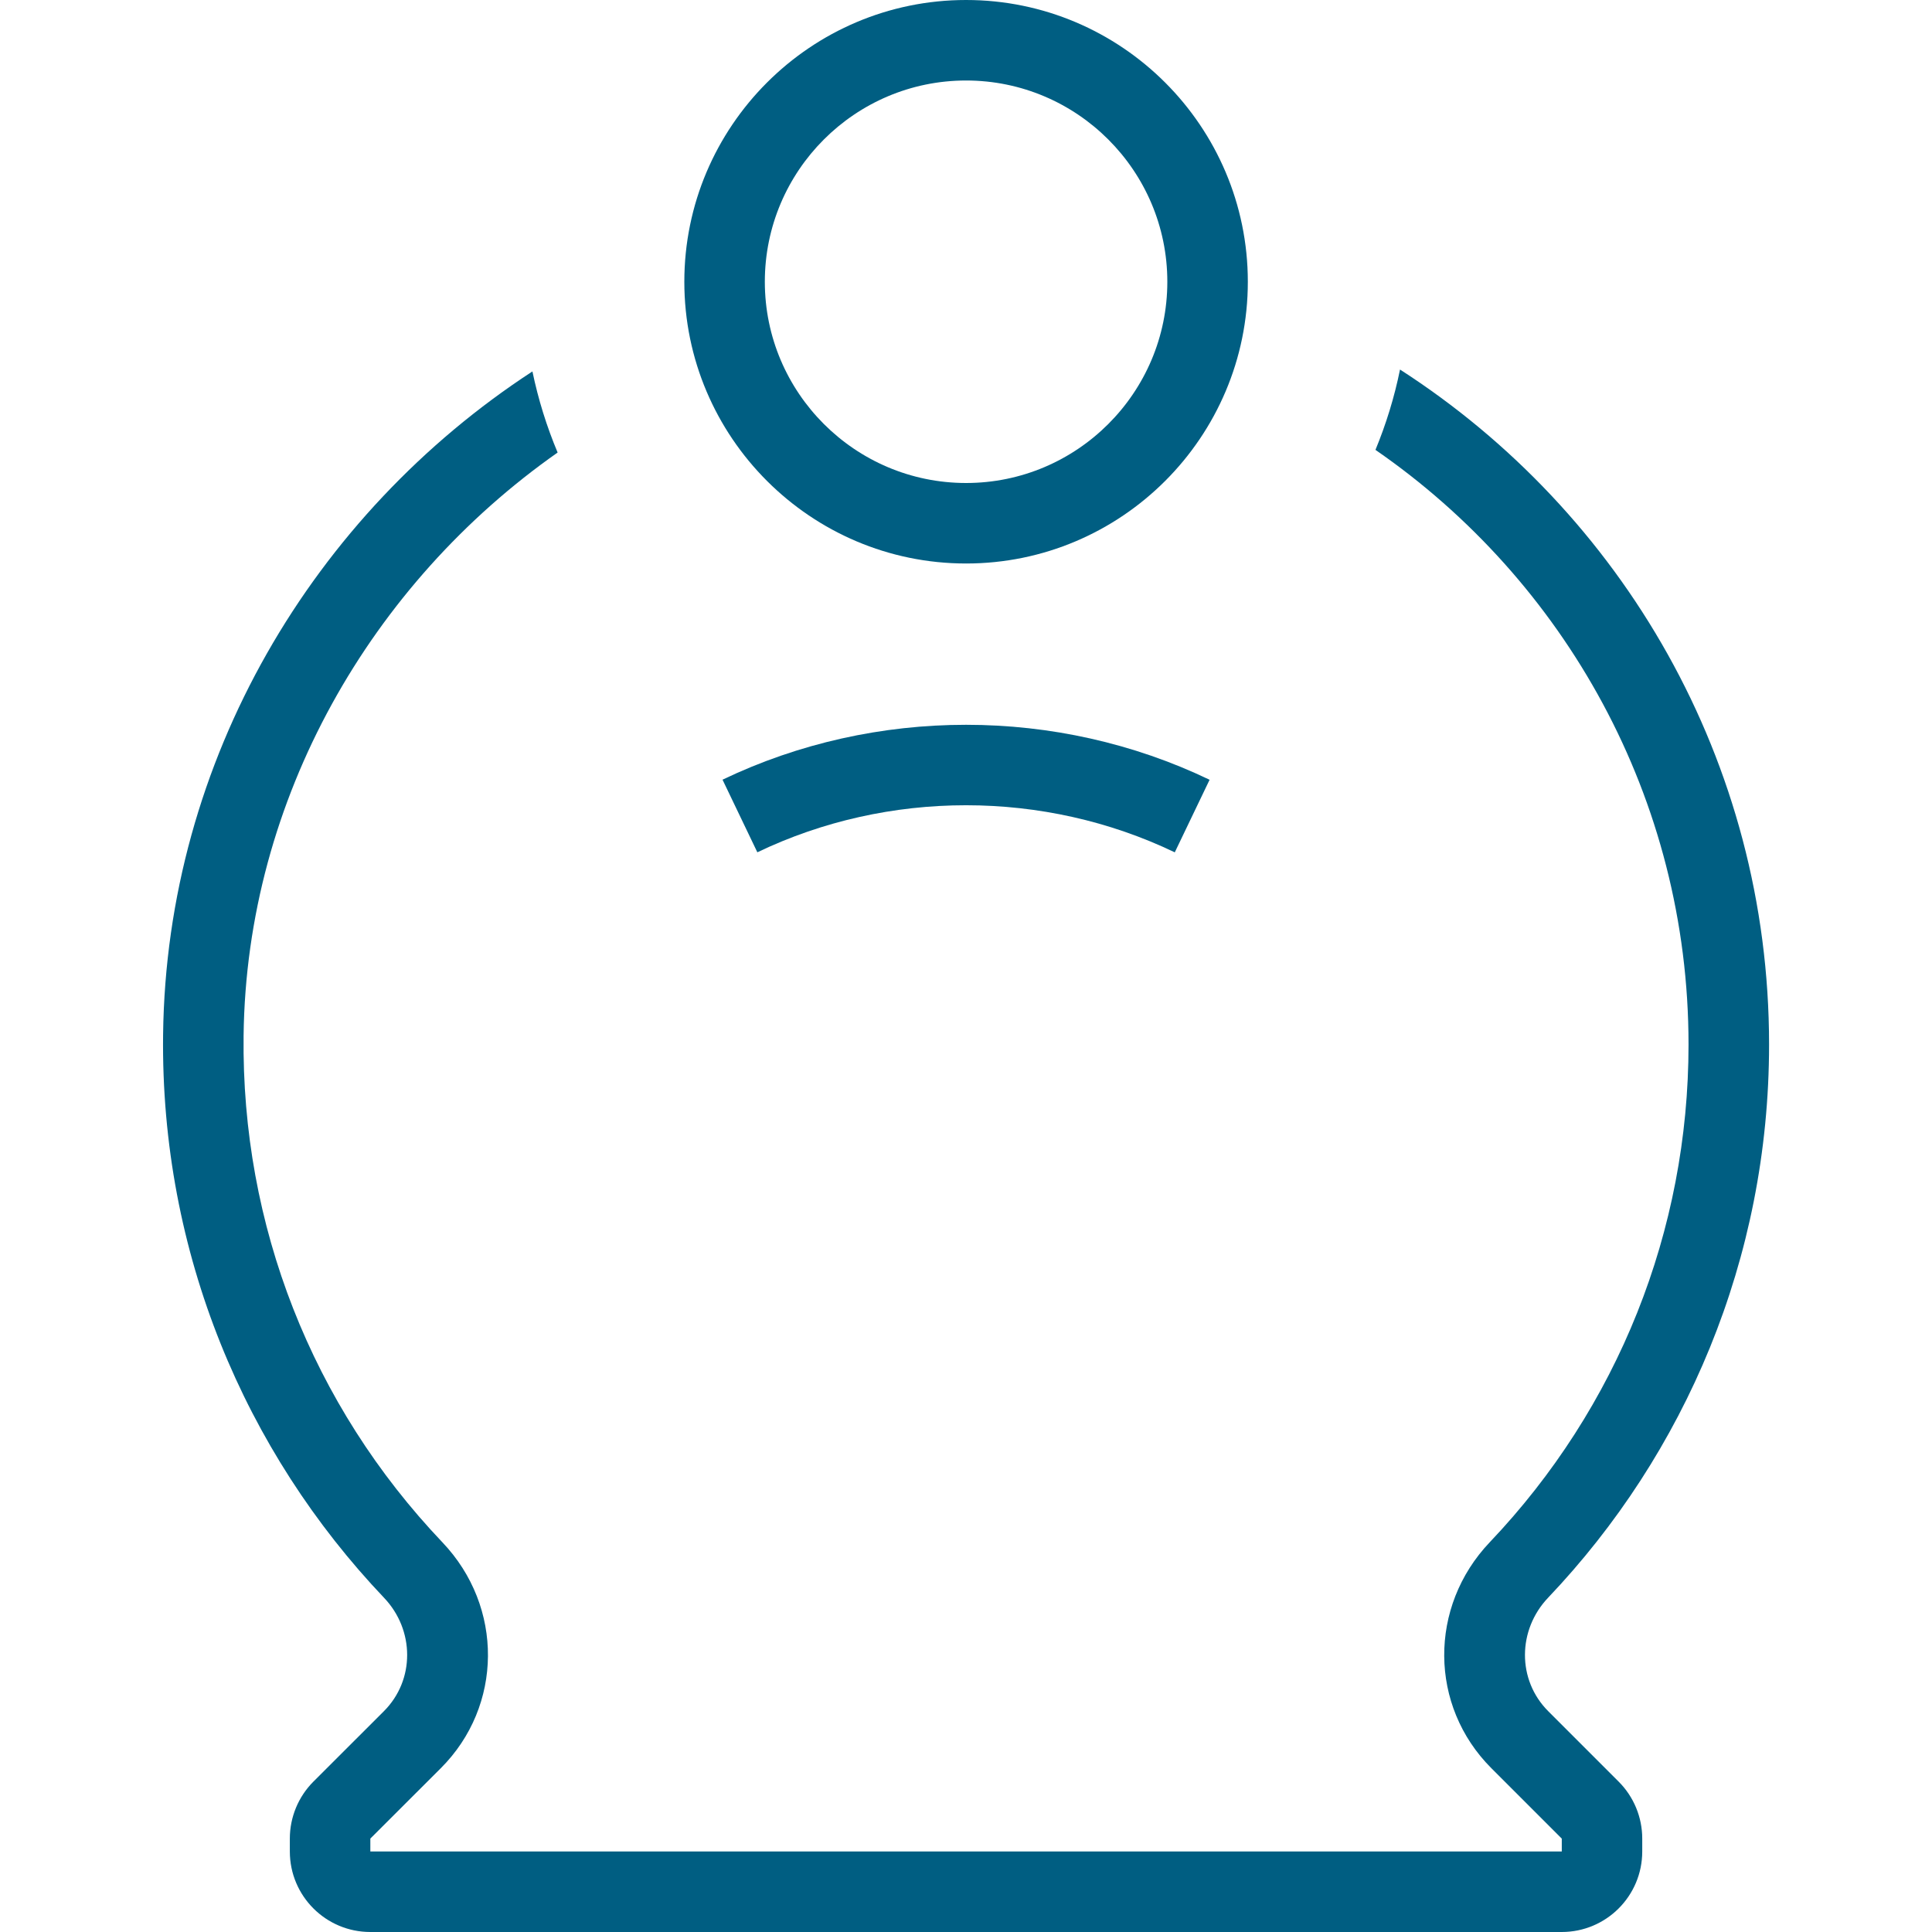
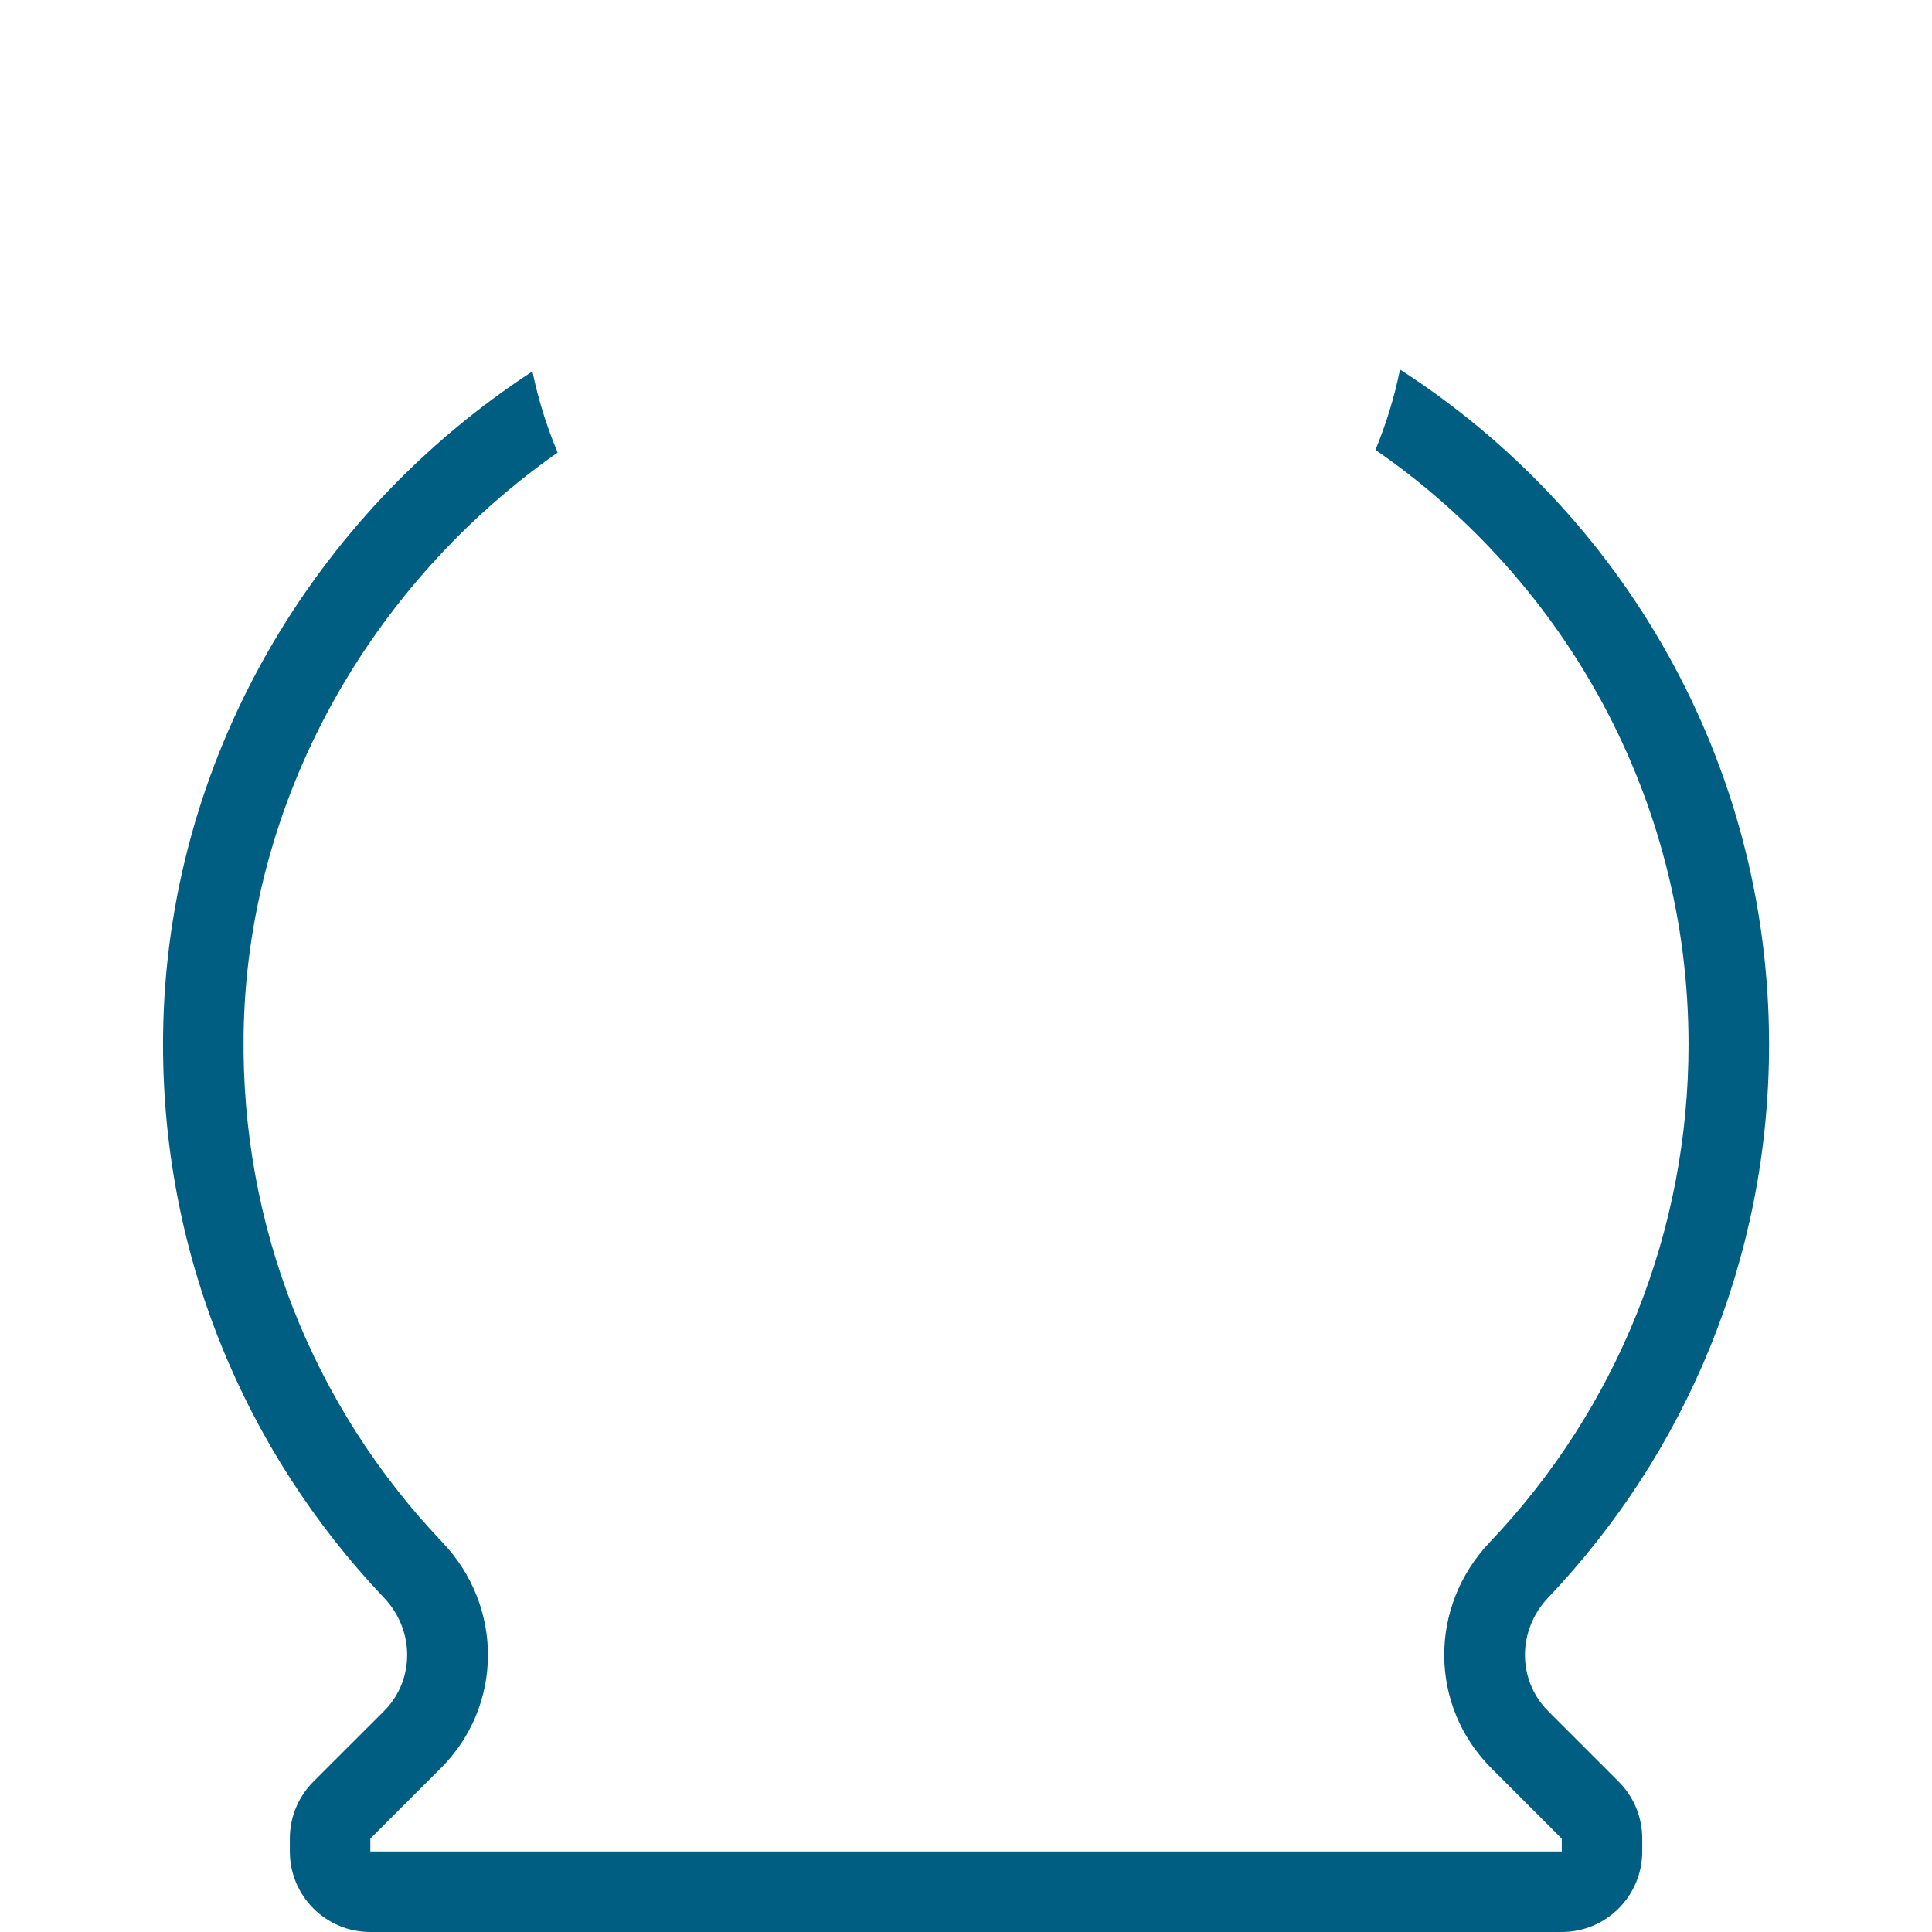
<svg xmlns="http://www.w3.org/2000/svg" width="48" height="48" viewBox="0 0 48 48" fill="none">
  <path d="M38.466 42.515C37.687 41.736 37.703 40.493 38.462 39.695C41.864 36.117 43.952 31.278 43.952 25.951C43.952 18.908 40.294 12.731 34.783 9.181C34.643 9.872 34.436 10.539 34.173 11.177C38.866 14.418 41.951 19.829 41.951 25.951C41.951 30.576 40.197 34.967 37.012 38.317C35.489 39.919 35.506 42.384 37.052 43.93L38.802 45.68V46H9.201V45.679L10.951 43.931C12.498 42.386 12.516 39.92 10.992 38.319C7.749 34.91 5.995 30.438 6.052 25.728C6.123 19.835 9.23 14.489 13.854 11.243C13.584 10.6 13.373 9.926 13.228 9.228C7.792 12.772 4.135 18.871 4.052 25.703C3.986 31.129 6.087 36.063 9.542 39.697C10.301 40.495 10.315 41.738 9.536 42.516L7.786 44.264C7.412 44.639 7.201 45.148 7.201 45.679V46C7.201 47.105 8.096 48 9.201 48H38.801C39.906 48 40.801 47.105 40.801 46V45.678C40.801 45.148 40.59 44.639 40.215 44.264L38.466 42.515Z" fill="#005E82" />
-   <path d="M24.002 14C27.862 14 31.002 10.86 31.002 7C31.002 3.14 27.862 0 24.002 0C20.142 0 17.002 3.14 17.002 7C17.002 10.86 20.142 14 24.002 14ZM24.002 2C26.759 2 29.002 4.243 29.002 7C29.002 9.757 26.759 12 24.002 12C21.245 12 19.002 9.757 19.002 7C19.002 4.243 21.245 2 24.002 2Z" fill="#005E82" />
-   <path d="M17.951 19.371L18.816 21.175C22.066 19.616 25.938 19.617 29.187 21.176L30.052 19.373C26.261 17.553 21.747 17.552 17.951 19.371Z" fill="#005E82" />
</svg>